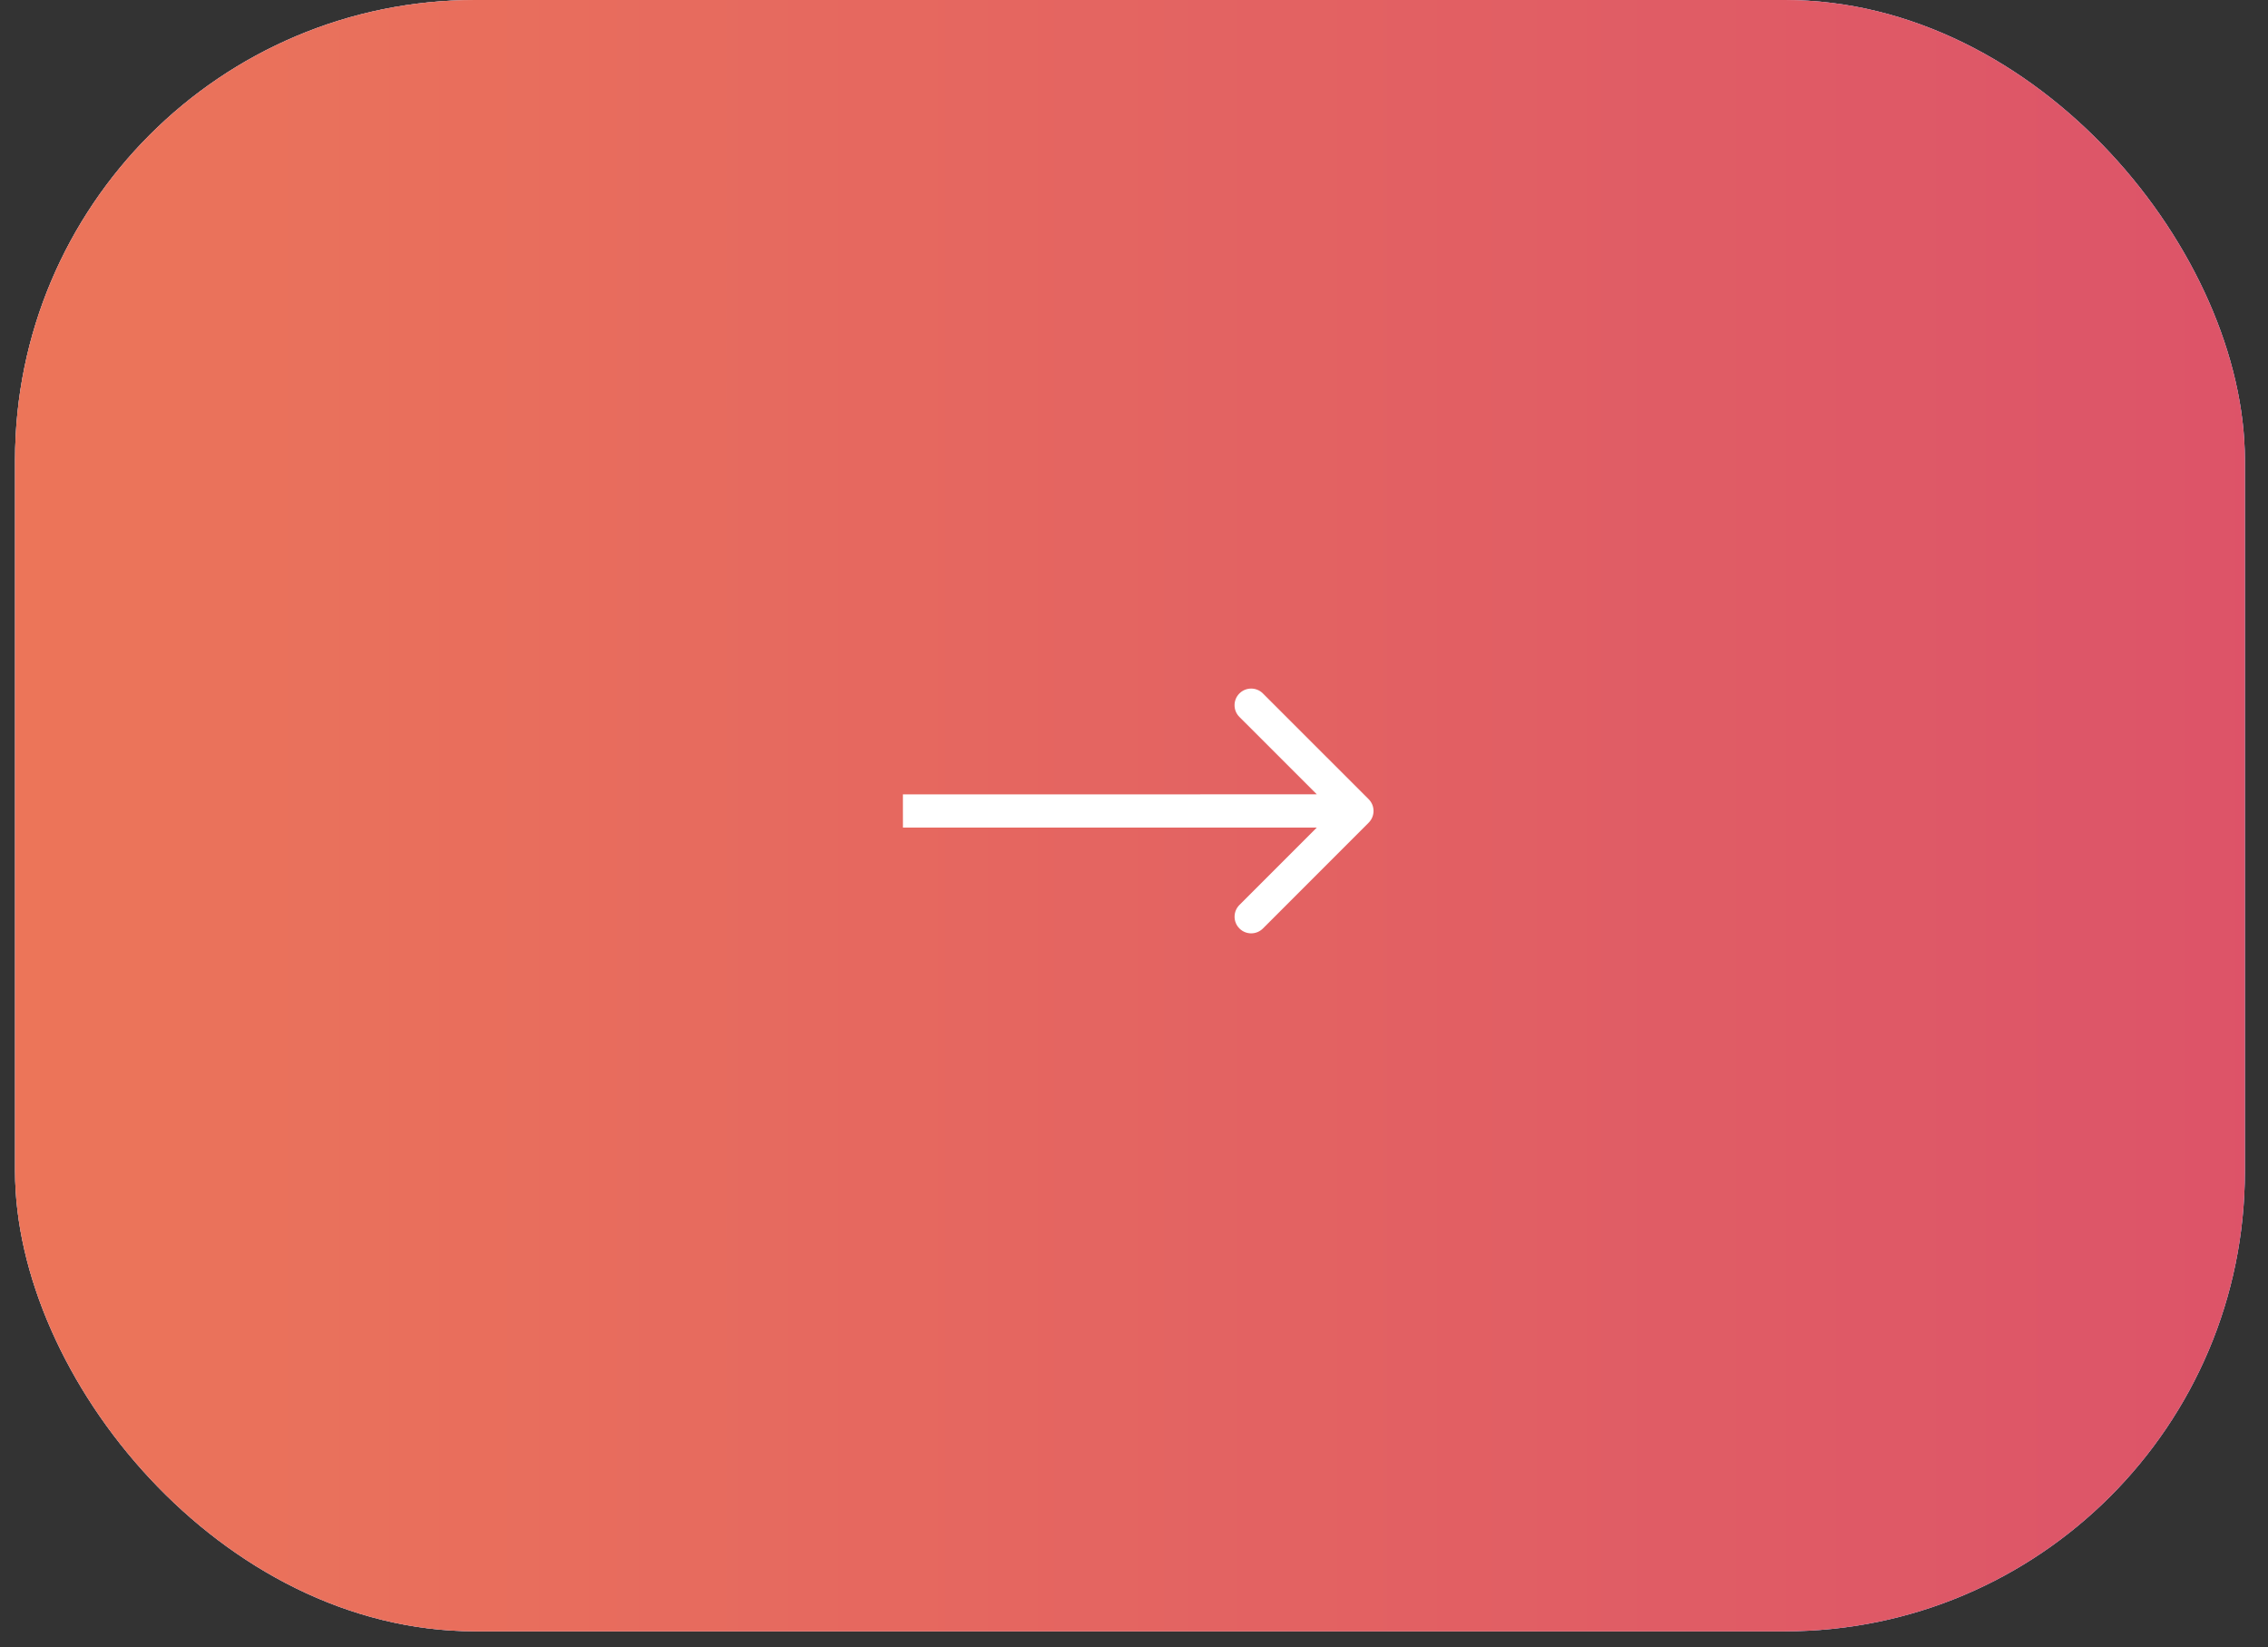
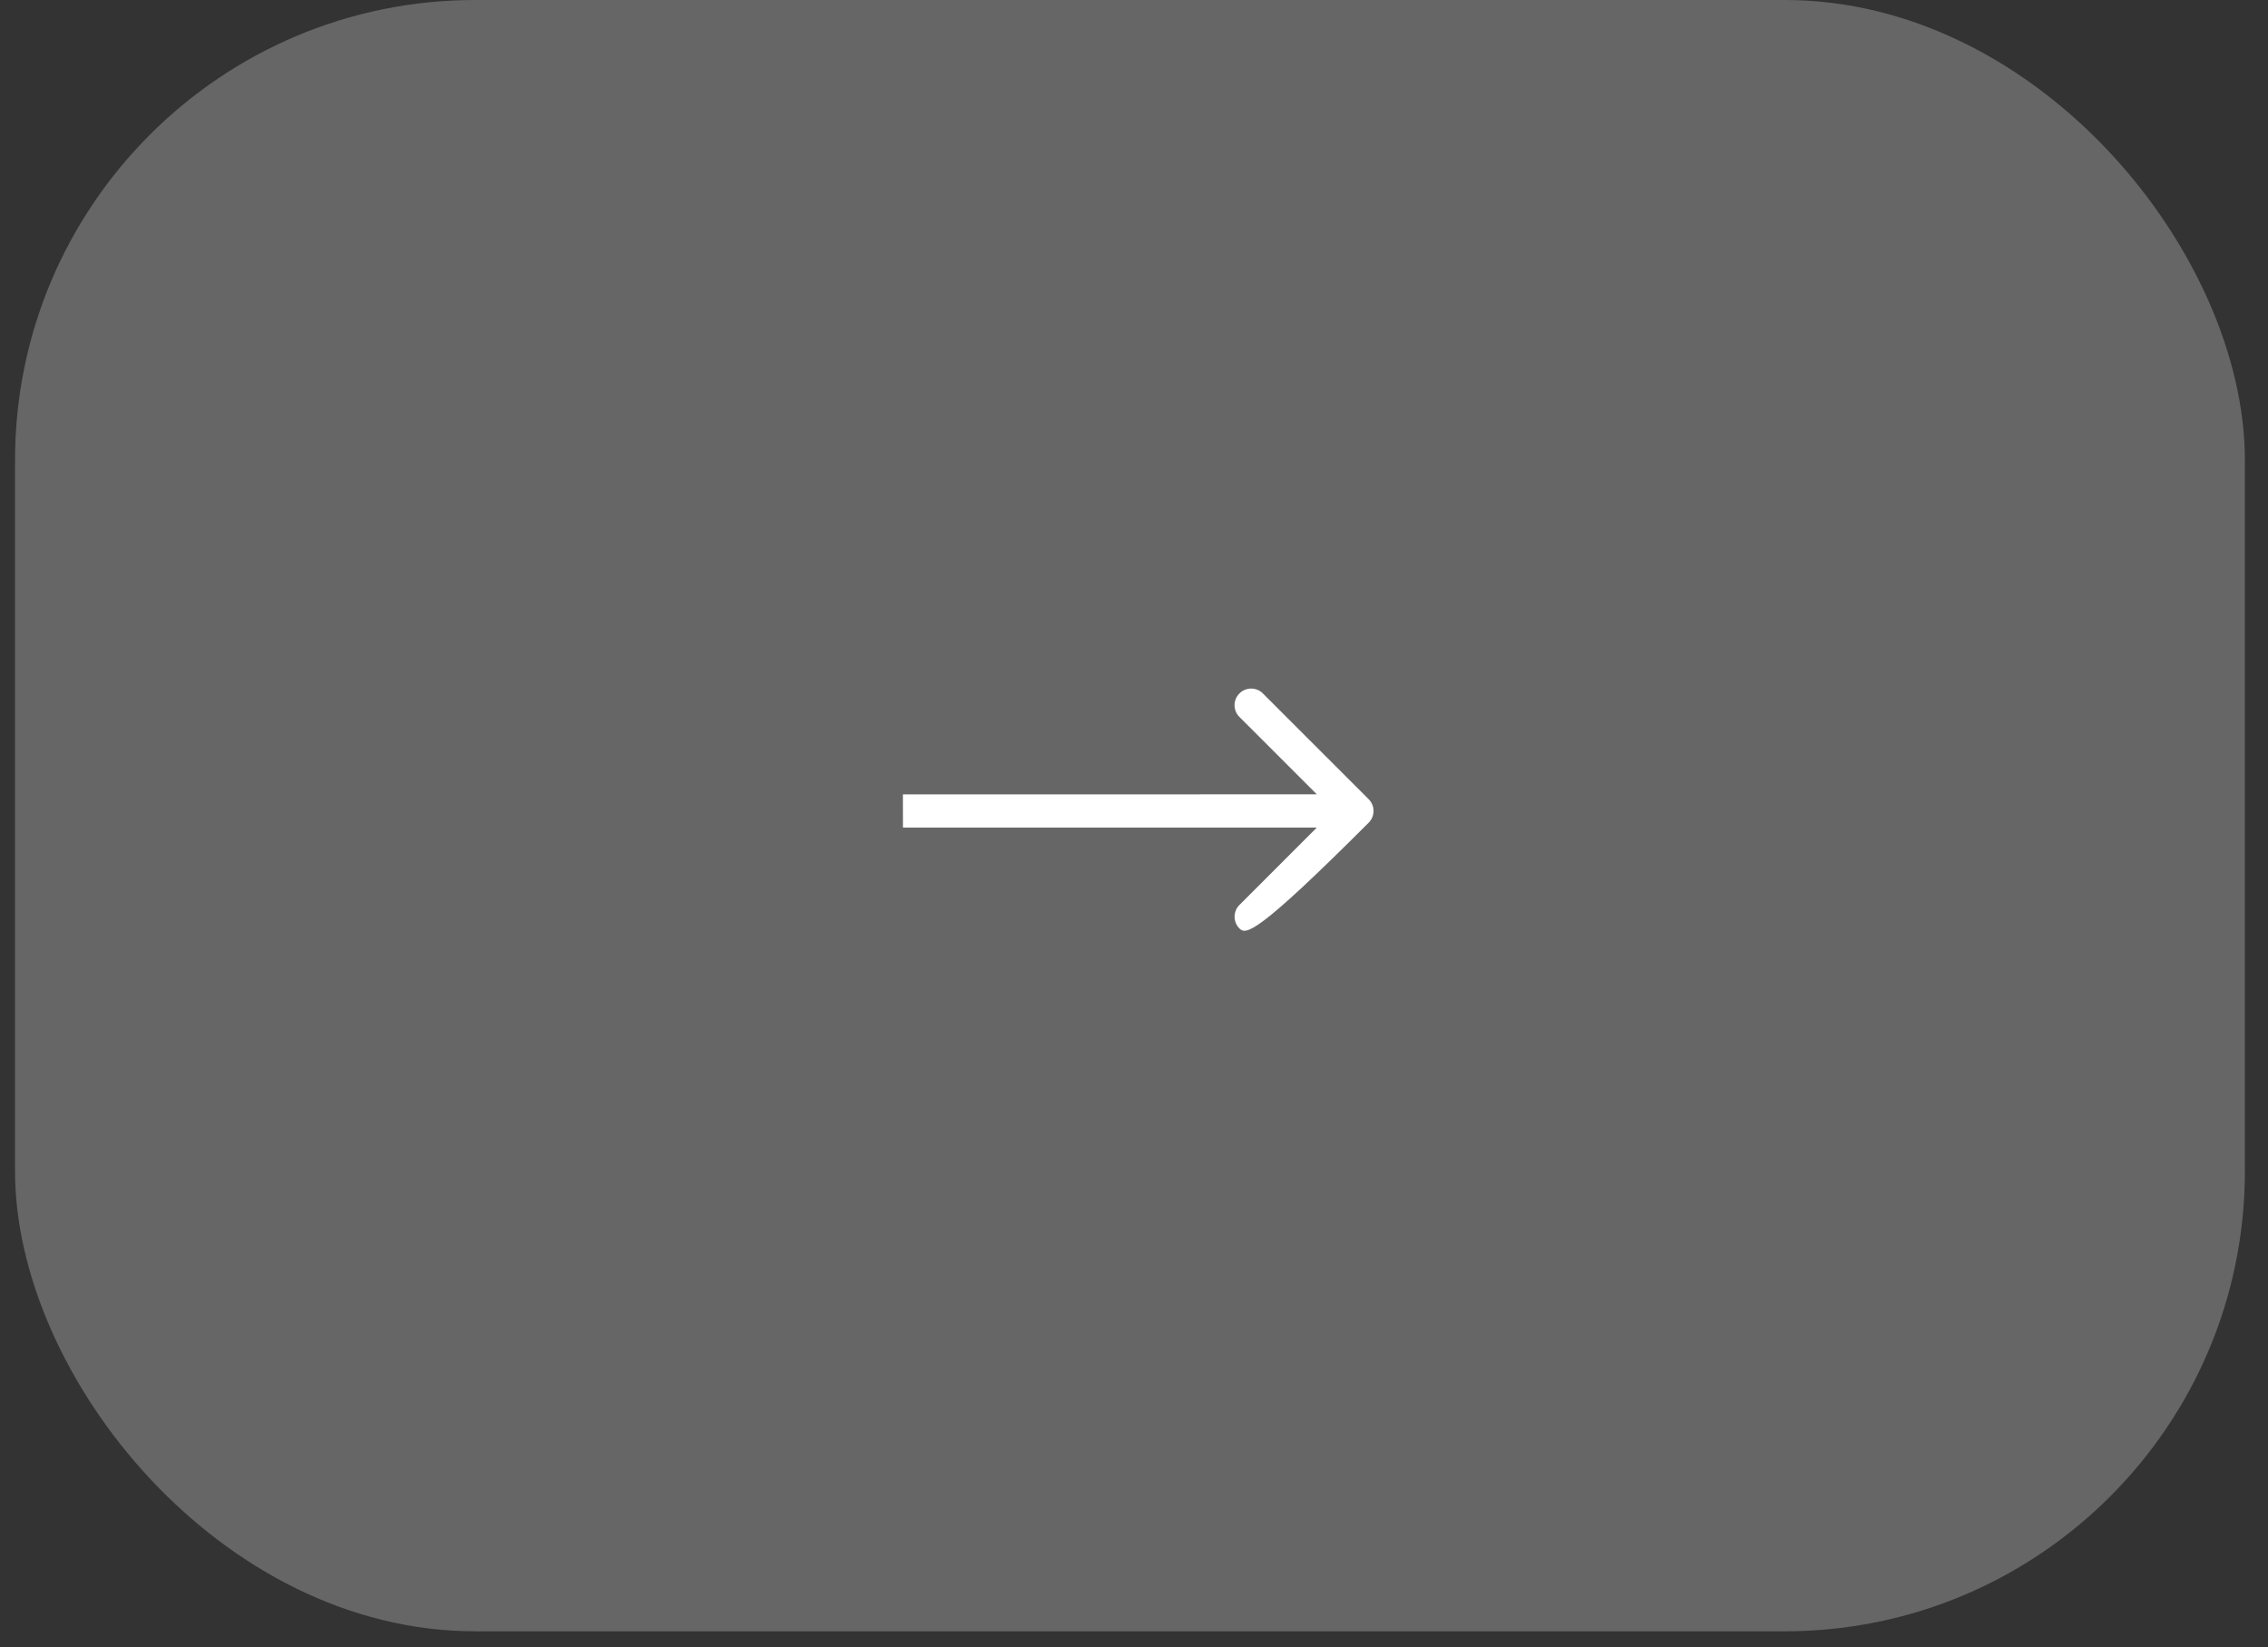
<svg xmlns="http://www.w3.org/2000/svg" width="73" height="53" viewBox="0 0 73 53" fill="none">
  <rect x="0" y="0" width="73" height="53" fill="#333333" stroke="none" />
-   <rect x="0.484" width="71.772" height="52.493" rx="14.809" fill="url(#paint0_linear_7976_3530)" />
-   <rect x="0.484" width="71.772" height="52.493" rx="14.809" fill="#E6E6E6" />
-   <rect x="0.484" width="71.772" height="52.493" rx="14.809" fill="url(#paint1_linear_7976_3530)" />
  <rect x="0.484" width="71.772" height="52.493" rx="14.809" fill="white" fill-opacity="0.25" />
-   <path d="M44.053 25.717C44.262 25.926 44.262 26.264 44.053 26.473L40.65 29.877C40.441 30.086 40.103 30.086 39.894 29.877C39.685 29.668 39.685 29.329 39.894 29.12L42.919 26.095L39.893 23.07C39.684 22.862 39.684 22.523 39.893 22.314C40.102 22.105 40.441 22.105 40.649 22.314L44.053 25.717ZM29.062 26.097L29.062 25.562L43.675 25.56L43.675 26.095L43.675 26.63L29.063 26.631L29.062 26.097Z" fill="white" />
+   <path d="M44.053 25.717C44.262 25.926 44.262 26.264 44.053 26.473C40.441 30.086 40.103 30.086 39.894 29.877C39.685 29.668 39.685 29.329 39.894 29.12L42.919 26.095L39.893 23.07C39.684 22.862 39.684 22.523 39.893 22.314C40.102 22.105 40.441 22.105 40.649 22.314L44.053 25.717ZM29.062 26.097L29.062 25.562L43.675 25.56L43.675 26.095L43.675 26.63L29.063 26.631L29.062 26.097Z" fill="white" />
  <defs>
    <linearGradient id="paint0_linear_7976_3530" x1="-12.563" y1="5.051" x2="80.033" y2="55.137" gradientUnits="userSpaceOnUse">
      <stop stop-color="#7CB9FF" />
      <stop offset="1" stop-color="#0077FF" />
    </linearGradient>
    <linearGradient id="paint1_linear_7976_3530" x1="0.484" y1="26.247" x2="92.035" y2="26.247" gradientUnits="userSpaceOnUse">
      <stop stop-color="#E54722" />
      <stop offset="1" stop-color="#CB0E3C" />
    </linearGradient>
  </defs>
</svg>